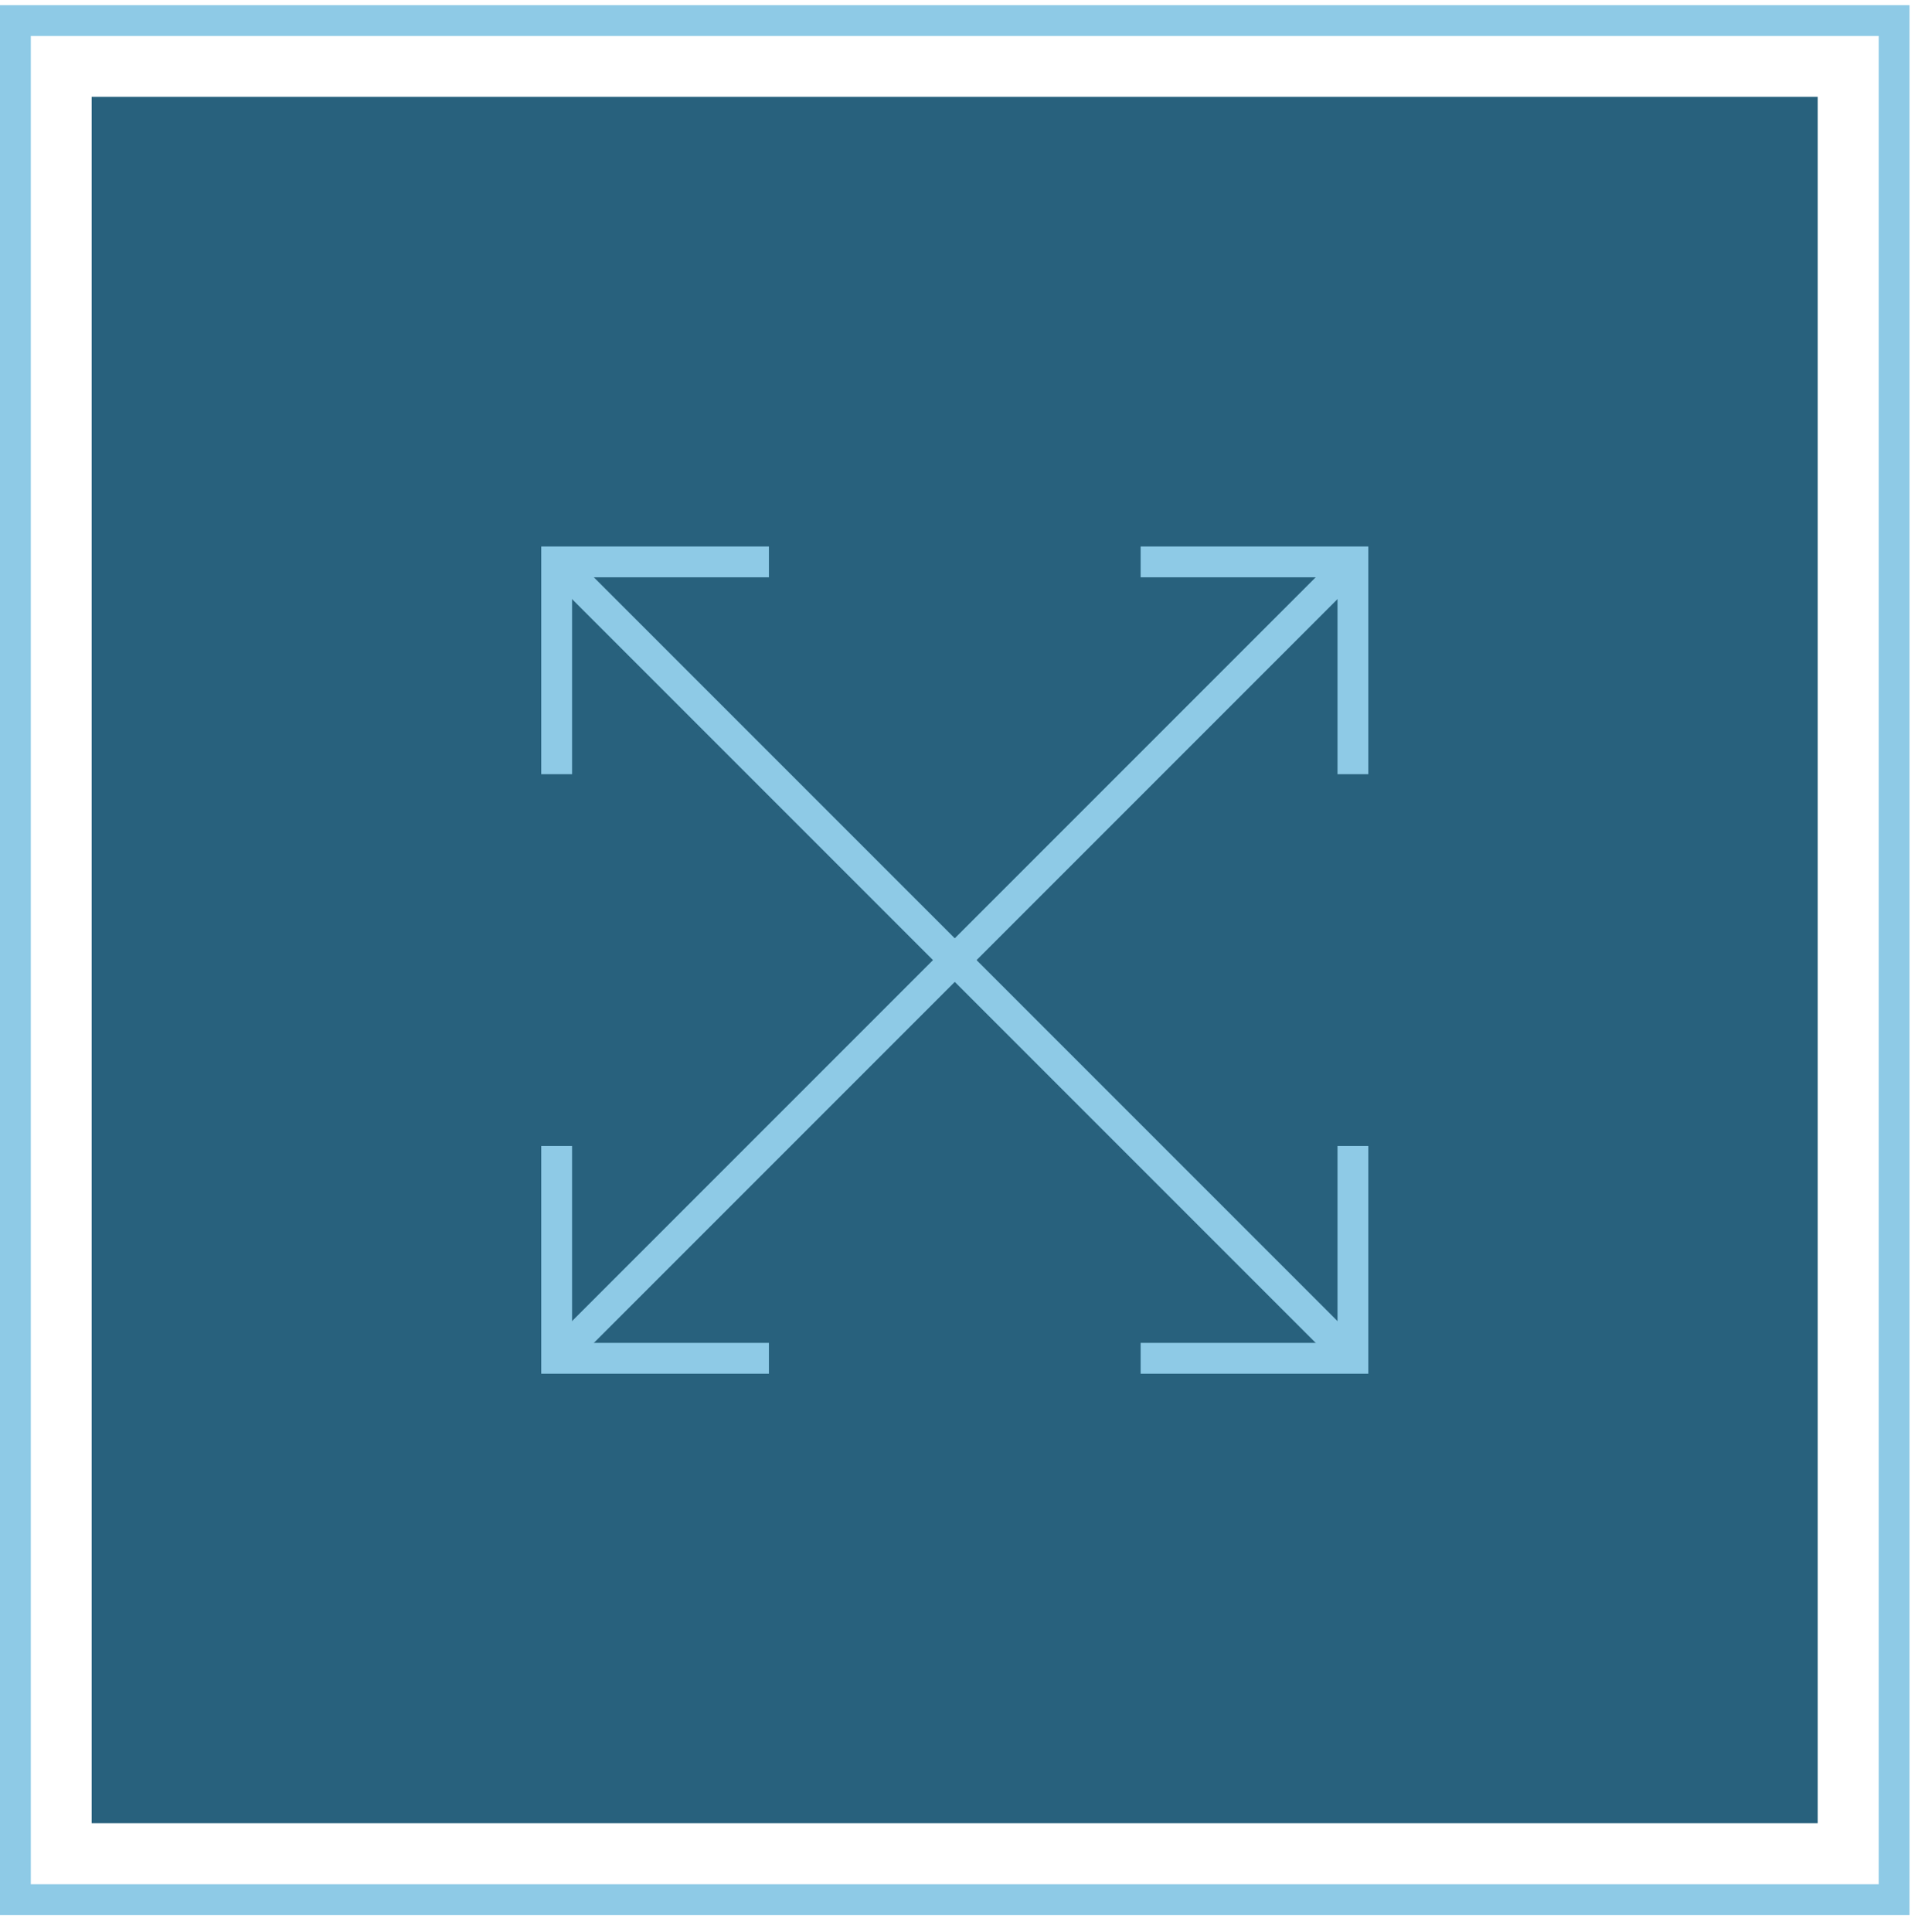
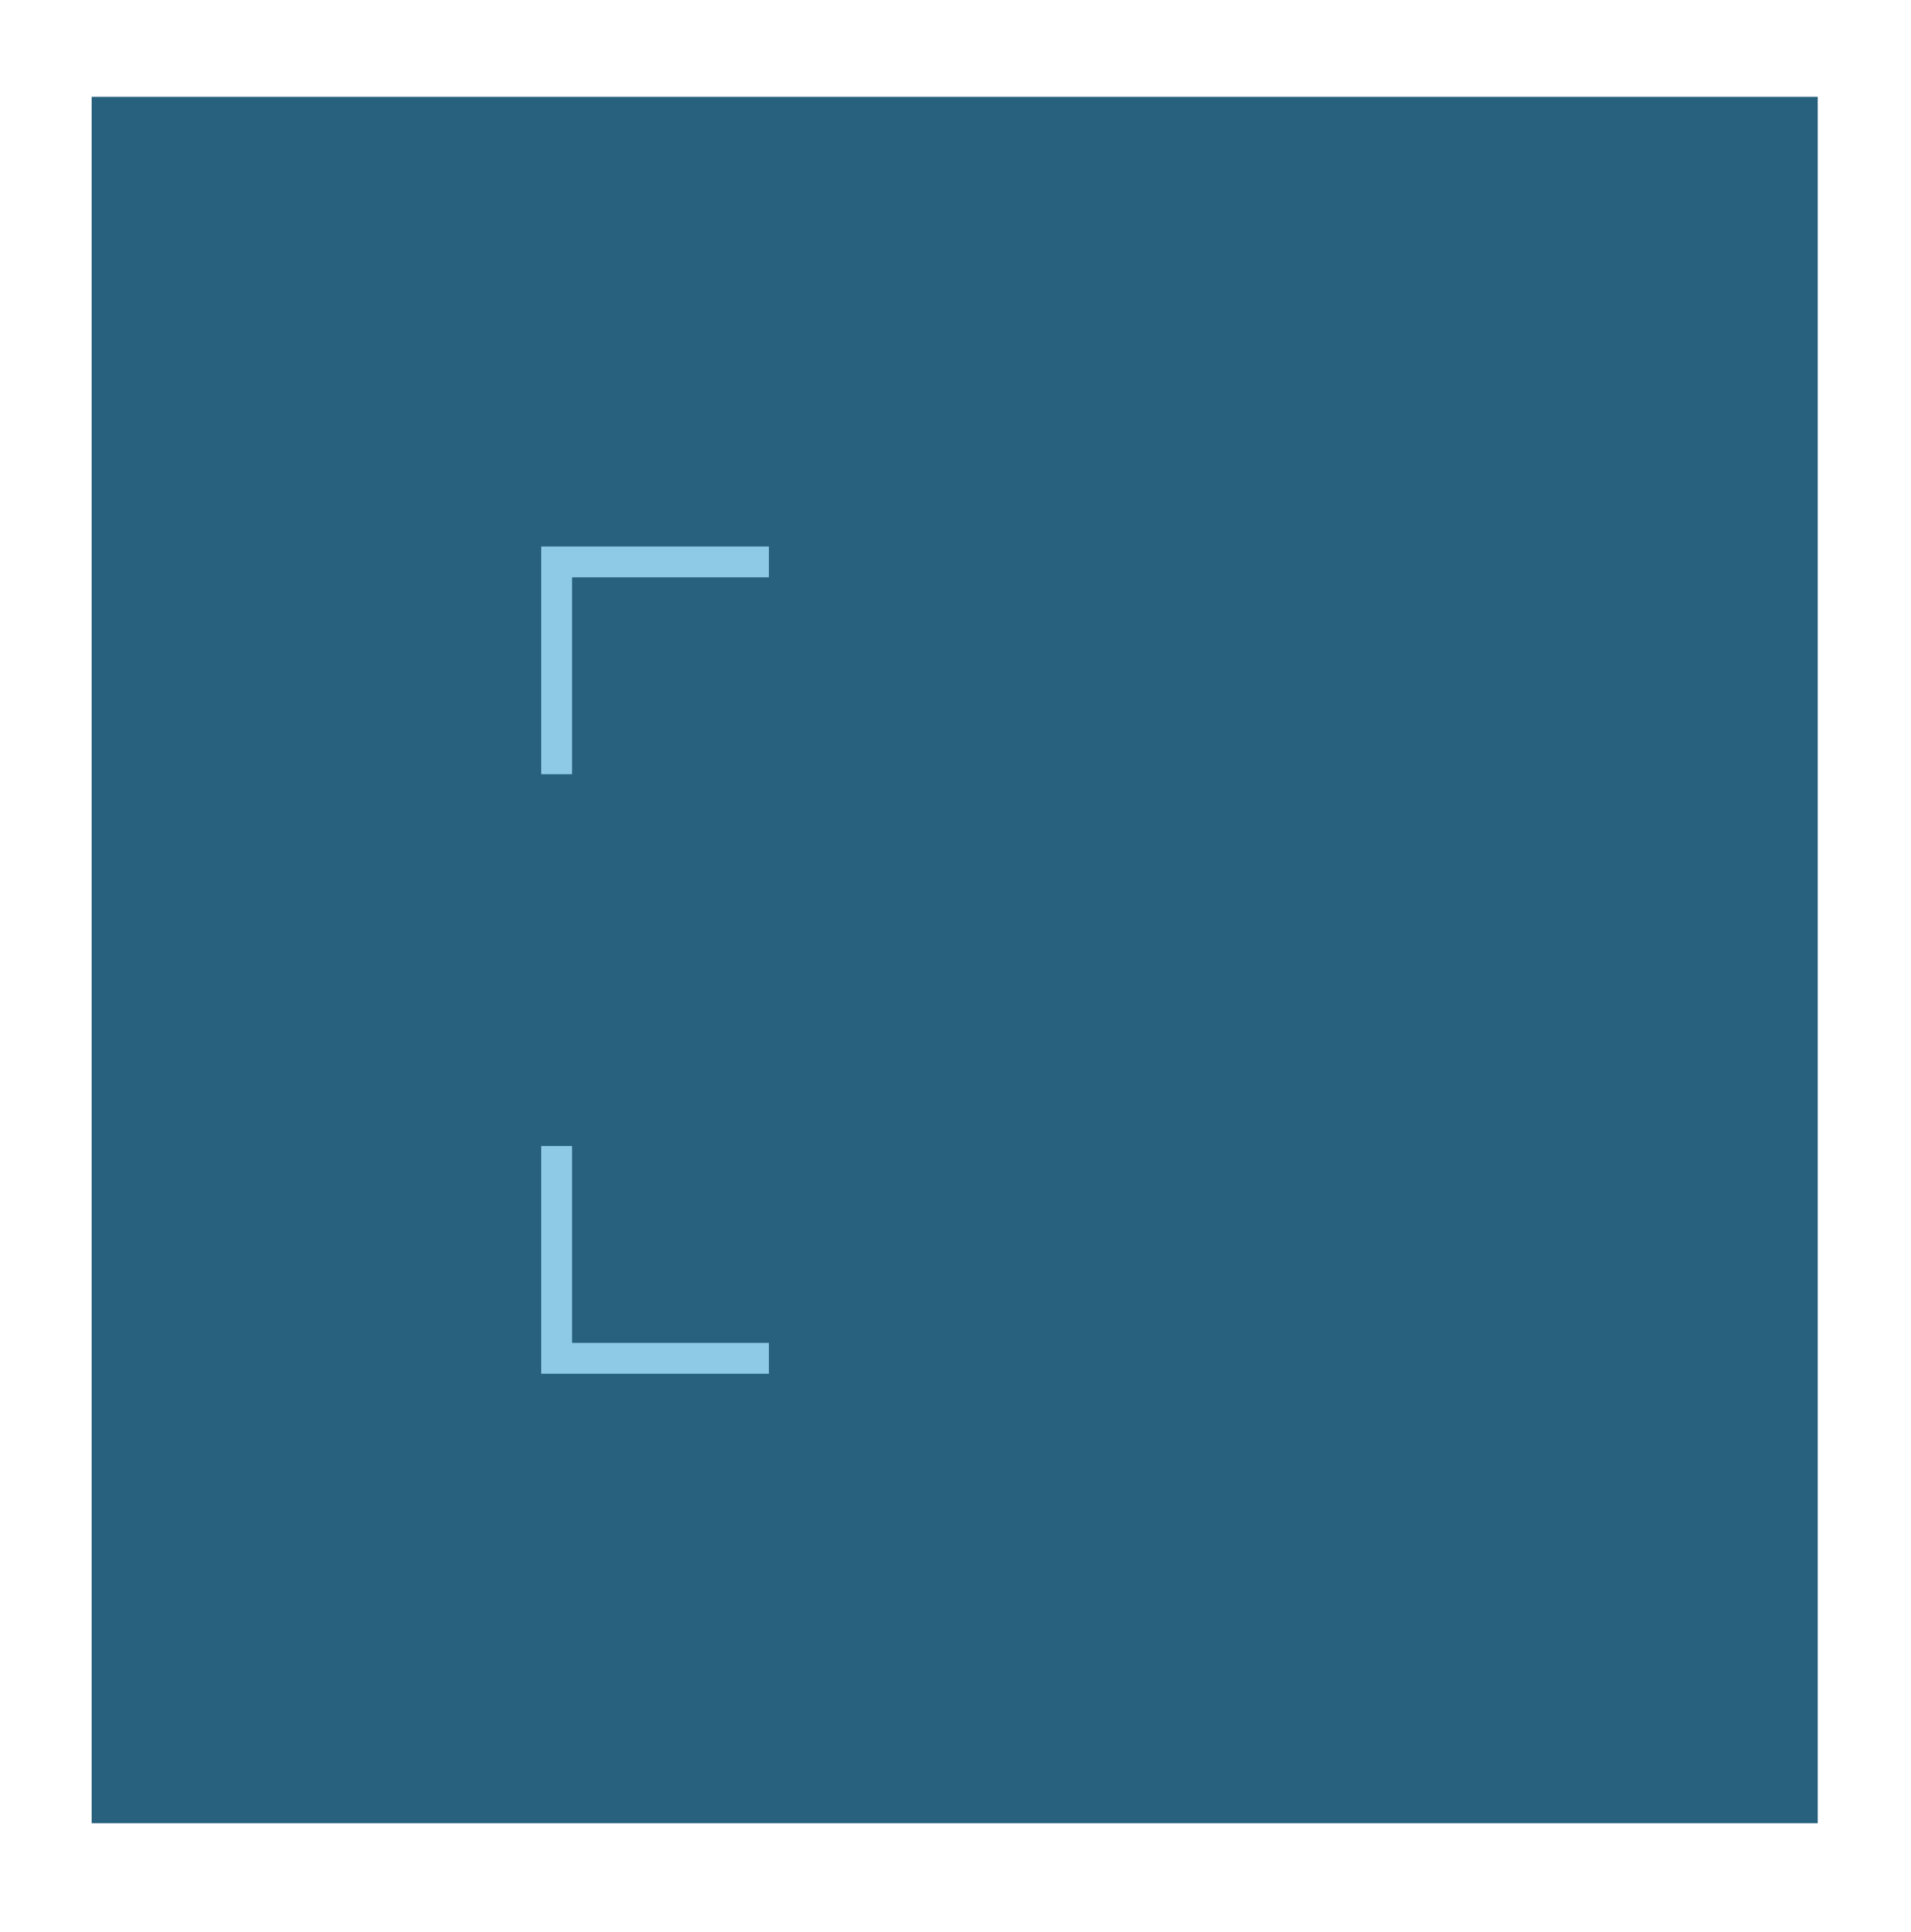
<svg xmlns="http://www.w3.org/2000/svg" preserveAspectRatio="xMidYMid slice" width="93px" height="94px" viewBox="0 0 93 94" fill="none">
  <path d="M88.46 4.71H4.46V88.71H88.46V4.71Z" fill="#28617D" />
-   <path d="M65.84 27.34L27.09 66.09" stroke="#8ECAE6" stroke-width="1.5" stroke-miterlimit="10" />
-   <path d="M55.51 27.34H65.84V37.67" stroke="#8ECAE6" stroke-width="1.5" stroke-miterlimit="10" />
  <path d="M27.09 55.76V66.09H37.42" stroke="#8ECAE6" stroke-width="1.5" stroke-miterlimit="10" />
-   <path d="M65.84 66.09L27.09 27.34" stroke="#8ECAE6" stroke-width="1.5" stroke-miterlimit="10" />
-   <path d="M65.84 55.76V66.09H55.51" stroke="#8ECAE6" stroke-width="1.5" stroke-miterlimit="10" />
  <path d="M37.42 27.34H27.09V37.67" stroke="#8ECAE6" stroke-width="1.5" stroke-miterlimit="10" />
-   <path d="M92.18 1H0.75V92.43H92.18V1Z" stroke="#8ECAE6" stroke-width="1.5" stroke-miterlimit="10" />
</svg>